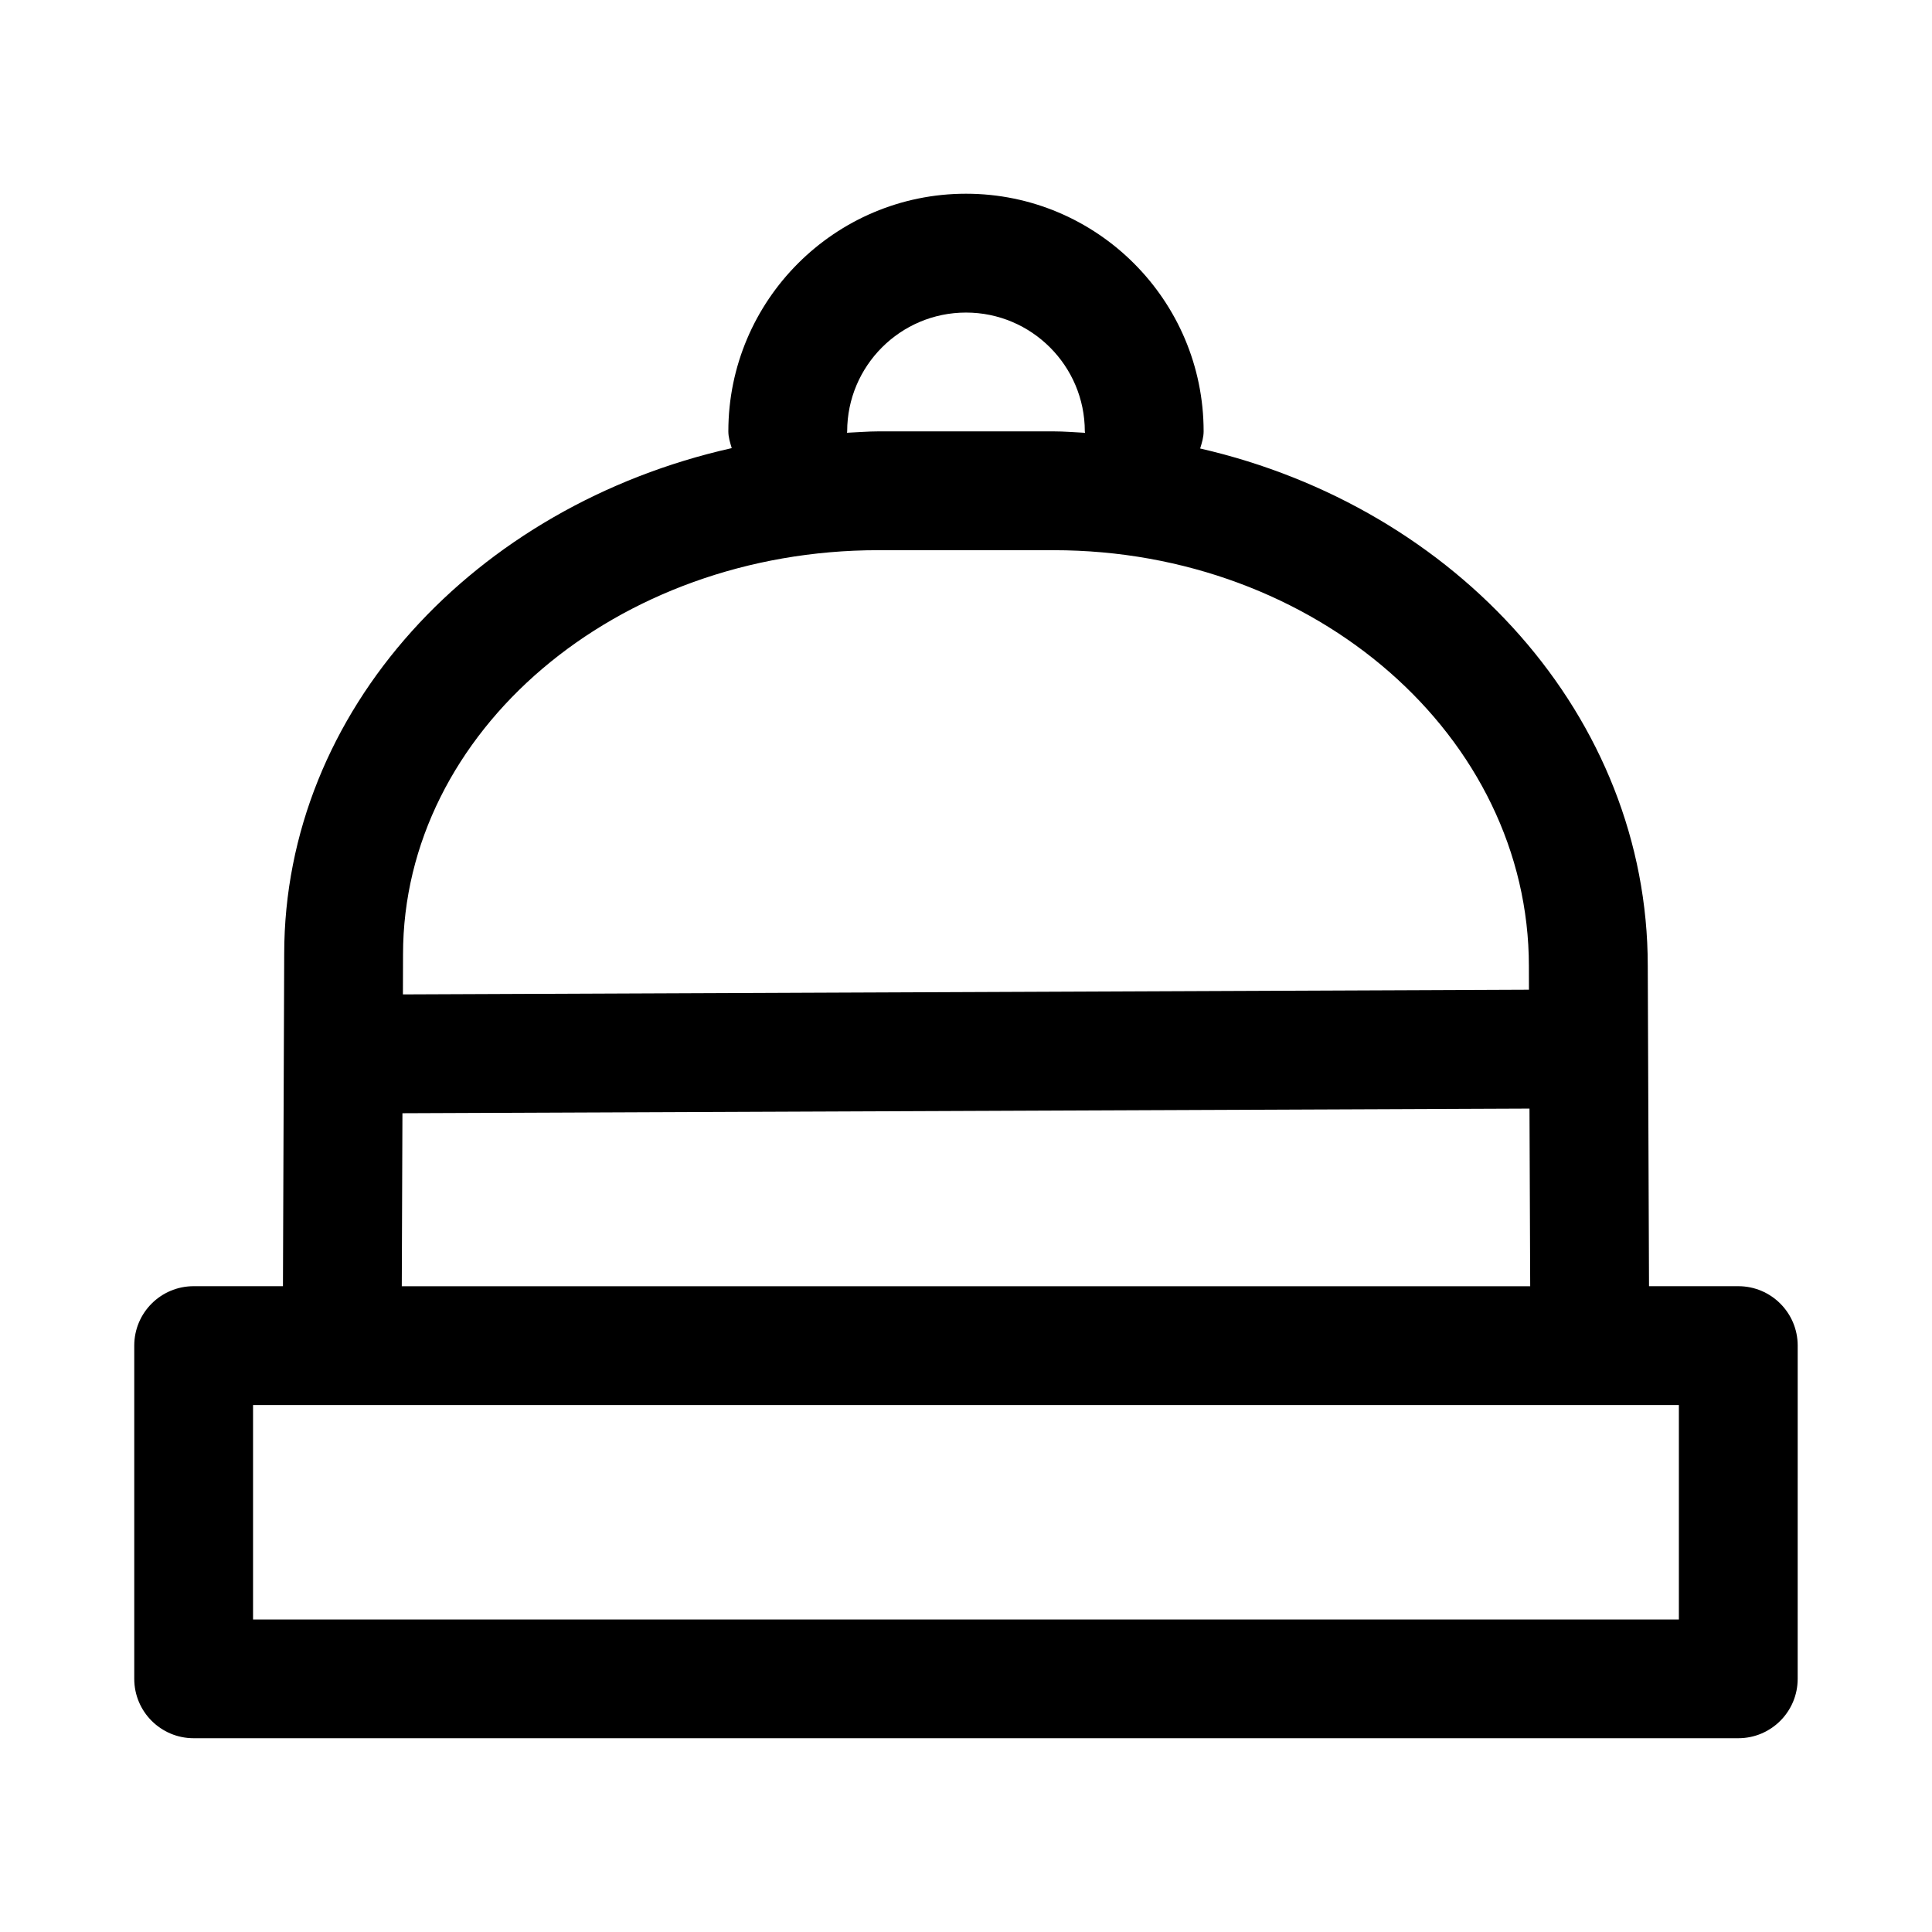
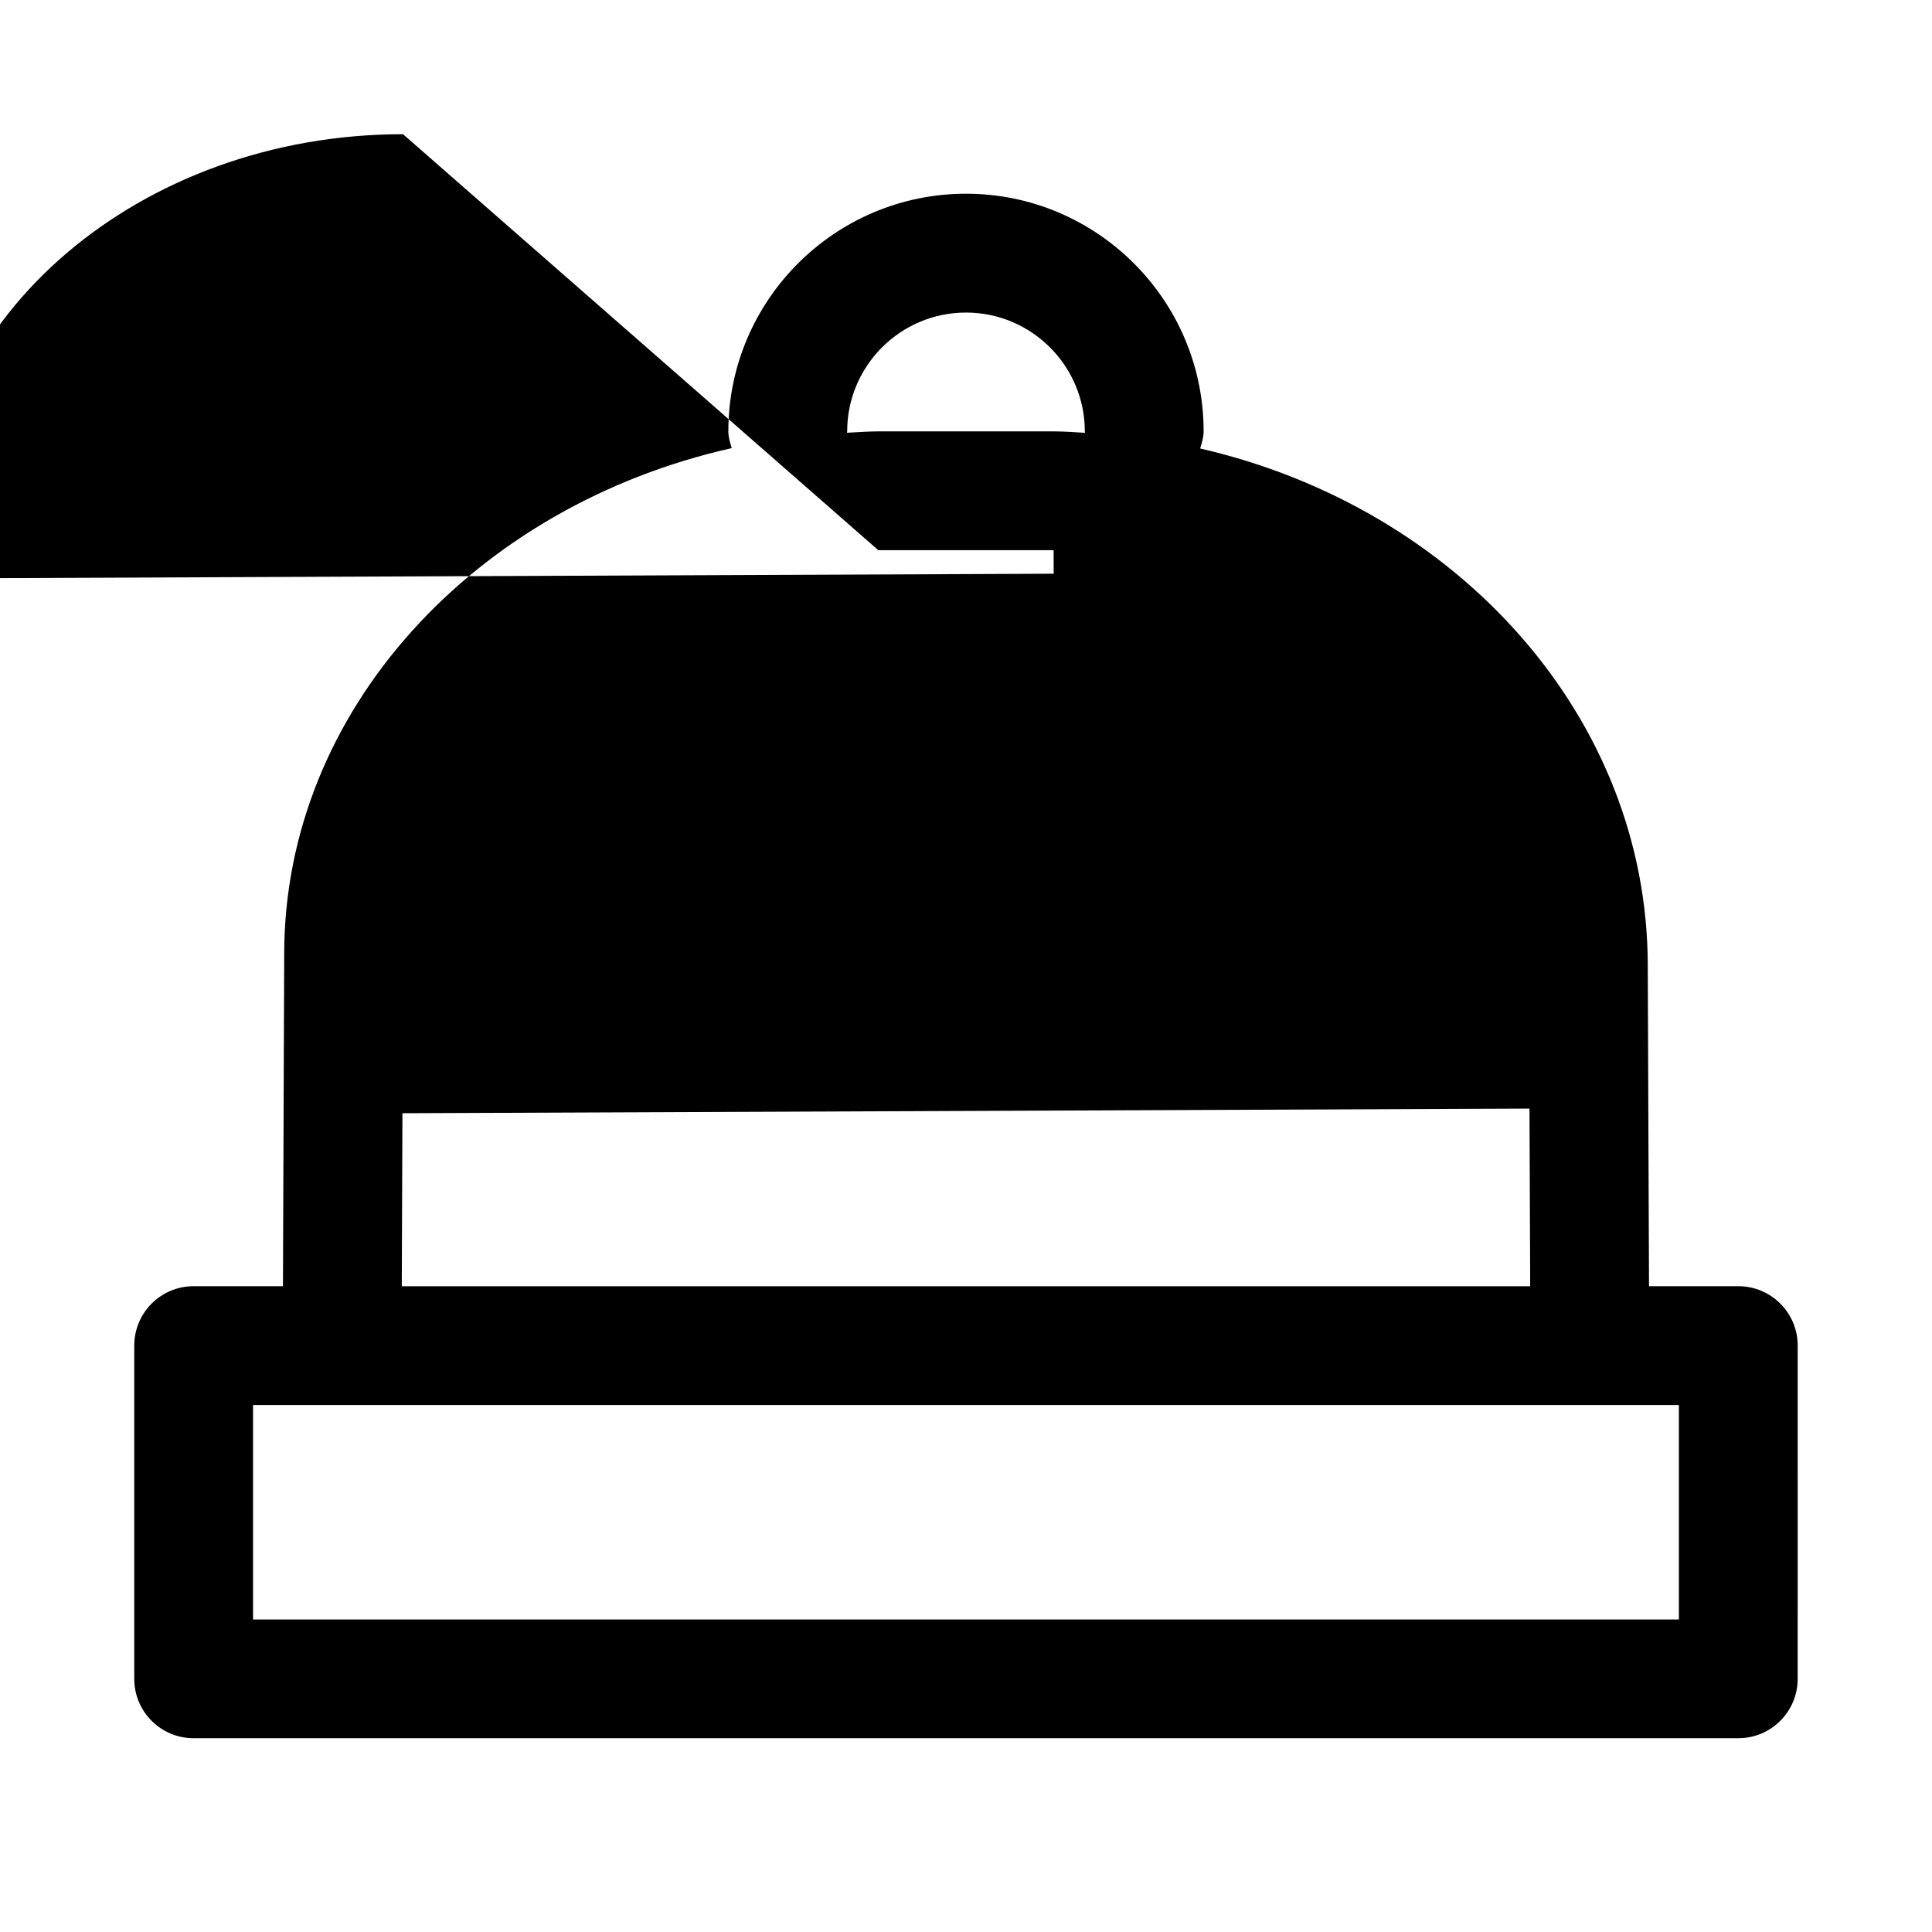
<svg xmlns="http://www.w3.org/2000/svg" fill="#000000" width="800px" height="800px" version="1.1" viewBox="144 144 512 512">
-   <path d="m604.67 484.86h-23.664l-0.332-84.875c0-66.031-50.555-121.51-118.62-137.13 0.445-1.469 0.918-2.934 0.918-4.539 0-34.73-28.246-62.977-62.977-62.977s-62.977 28.246-62.977 62.977c0 1.574 0.473 3.008 0.898 4.441-68.062 15.289-118.6 69.543-118.6 134.09l-0.332 88.008h-23.664c-8.691 0-15.742 7.039-15.742 15.742v88.309c0 8.707 7.055 15.742 15.742 15.742h409.34c8.691 0 15.742-7.039 15.742-15.742l0.004-88.309c0-8.703-7.051-15.742-15.742-15.742zm-236.16-226.54c0-17.367 14.121-31.488 31.488-31.488s31.488 14.121 31.488 31.488c0 0.141 0.078 0.25 0.078 0.379-2.769-0.141-5.527-0.379-8.328-0.379h-46.461c-2.816 0-5.559 0.25-8.328 0.363 0-0.125 0.062-0.234 0.062-0.363zm8.25 31.488h46.461c69.445 0 125.95 49.422 125.95 110.24l0.016 6.234-298.41 1.246 0.031-10.613c0-59.055 56.504-107.11 125.95-107.11zm-126.11 149.21 298.68-1.227 0.188 47.074h-299.04zm338.27 134.16h-377.86v-56.82h377.86z" />
+   <path d="m604.67 484.86h-23.664l-0.332-84.875c0-66.031-50.555-121.51-118.62-137.13 0.445-1.469 0.918-2.934 0.918-4.539 0-34.73-28.246-62.977-62.977-62.977s-62.977 28.246-62.977 62.977c0 1.574 0.473 3.008 0.898 4.441-68.062 15.289-118.6 69.543-118.6 134.09l-0.332 88.008h-23.664c-8.691 0-15.742 7.039-15.742 15.742v88.309c0 8.707 7.055 15.742 15.742 15.742h409.34c8.691 0 15.742-7.039 15.742-15.742l0.004-88.309c0-8.703-7.051-15.742-15.742-15.742zm-236.16-226.54c0-17.367 14.121-31.488 31.488-31.488s31.488 14.121 31.488 31.488c0 0.141 0.078 0.25 0.078 0.379-2.769-0.141-5.527-0.379-8.328-0.379h-46.461c-2.816 0-5.559 0.25-8.328 0.363 0-0.125 0.062-0.234 0.062-0.363zm8.25 31.488h46.461l0.016 6.234-298.41 1.246 0.031-10.613c0-59.055 56.504-107.11 125.95-107.11zm-126.11 149.21 298.68-1.227 0.188 47.074h-299.04zm338.27 134.16h-377.86v-56.82h377.86z" />
</svg>